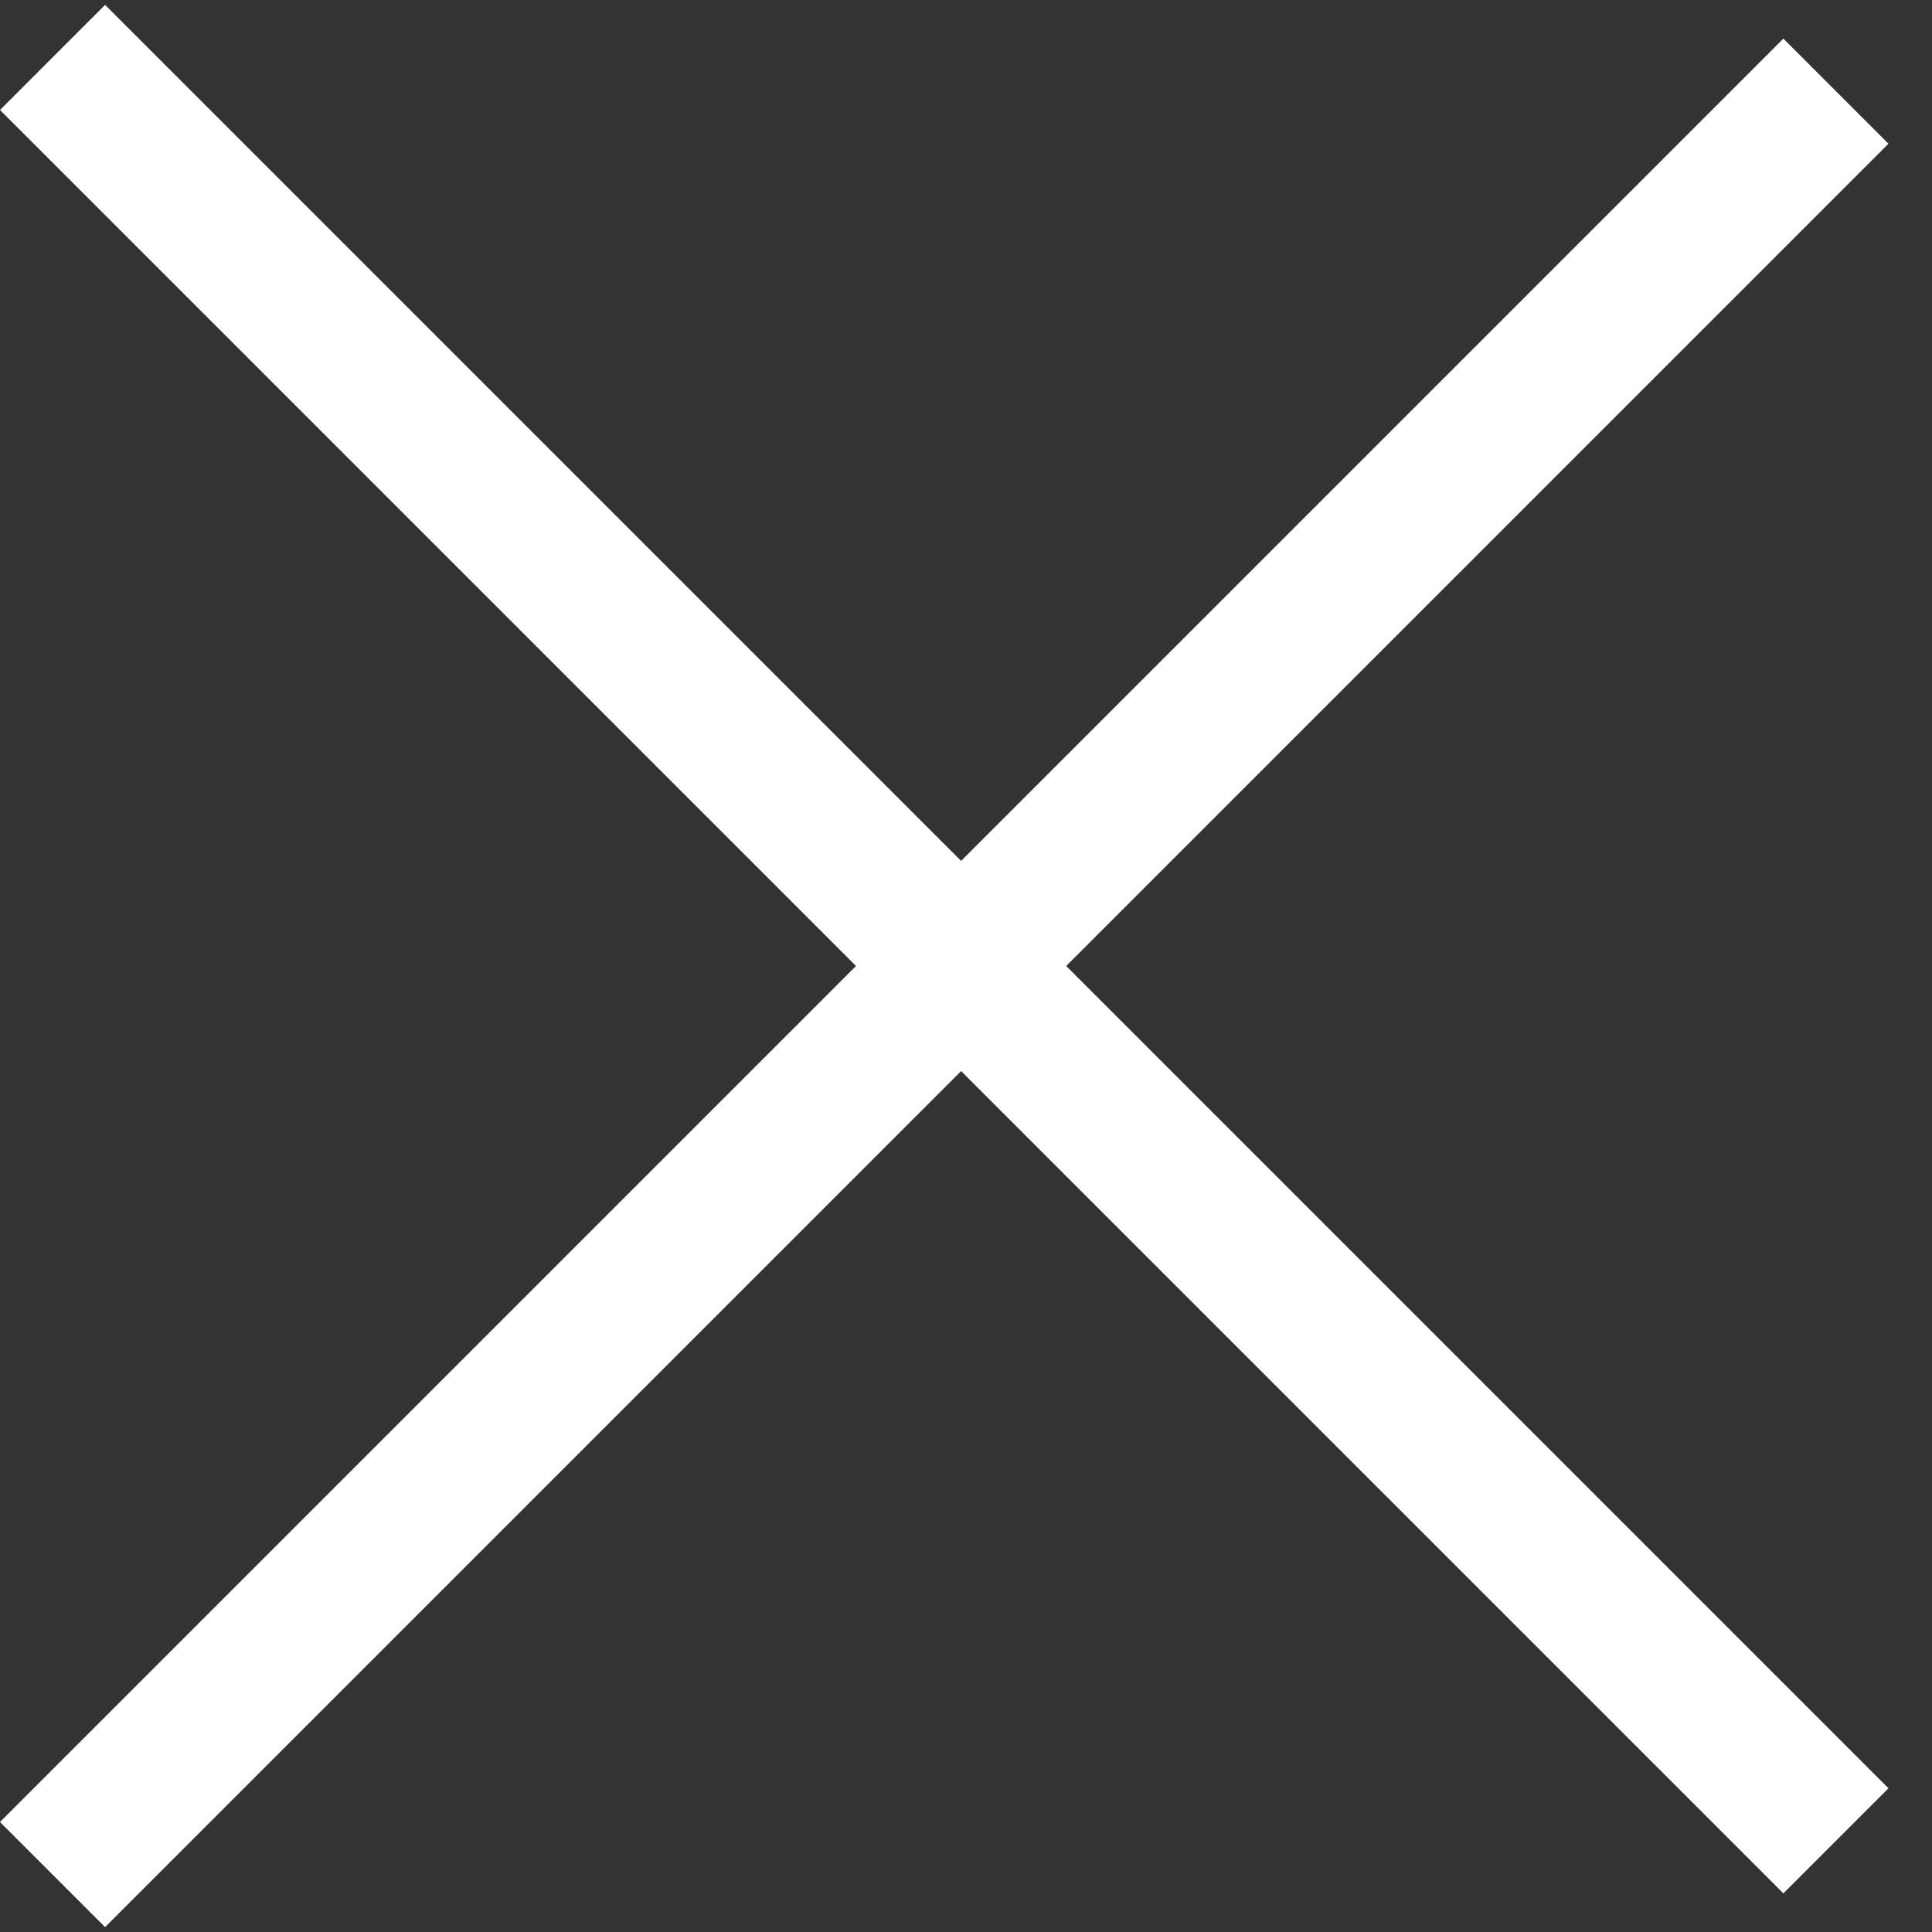
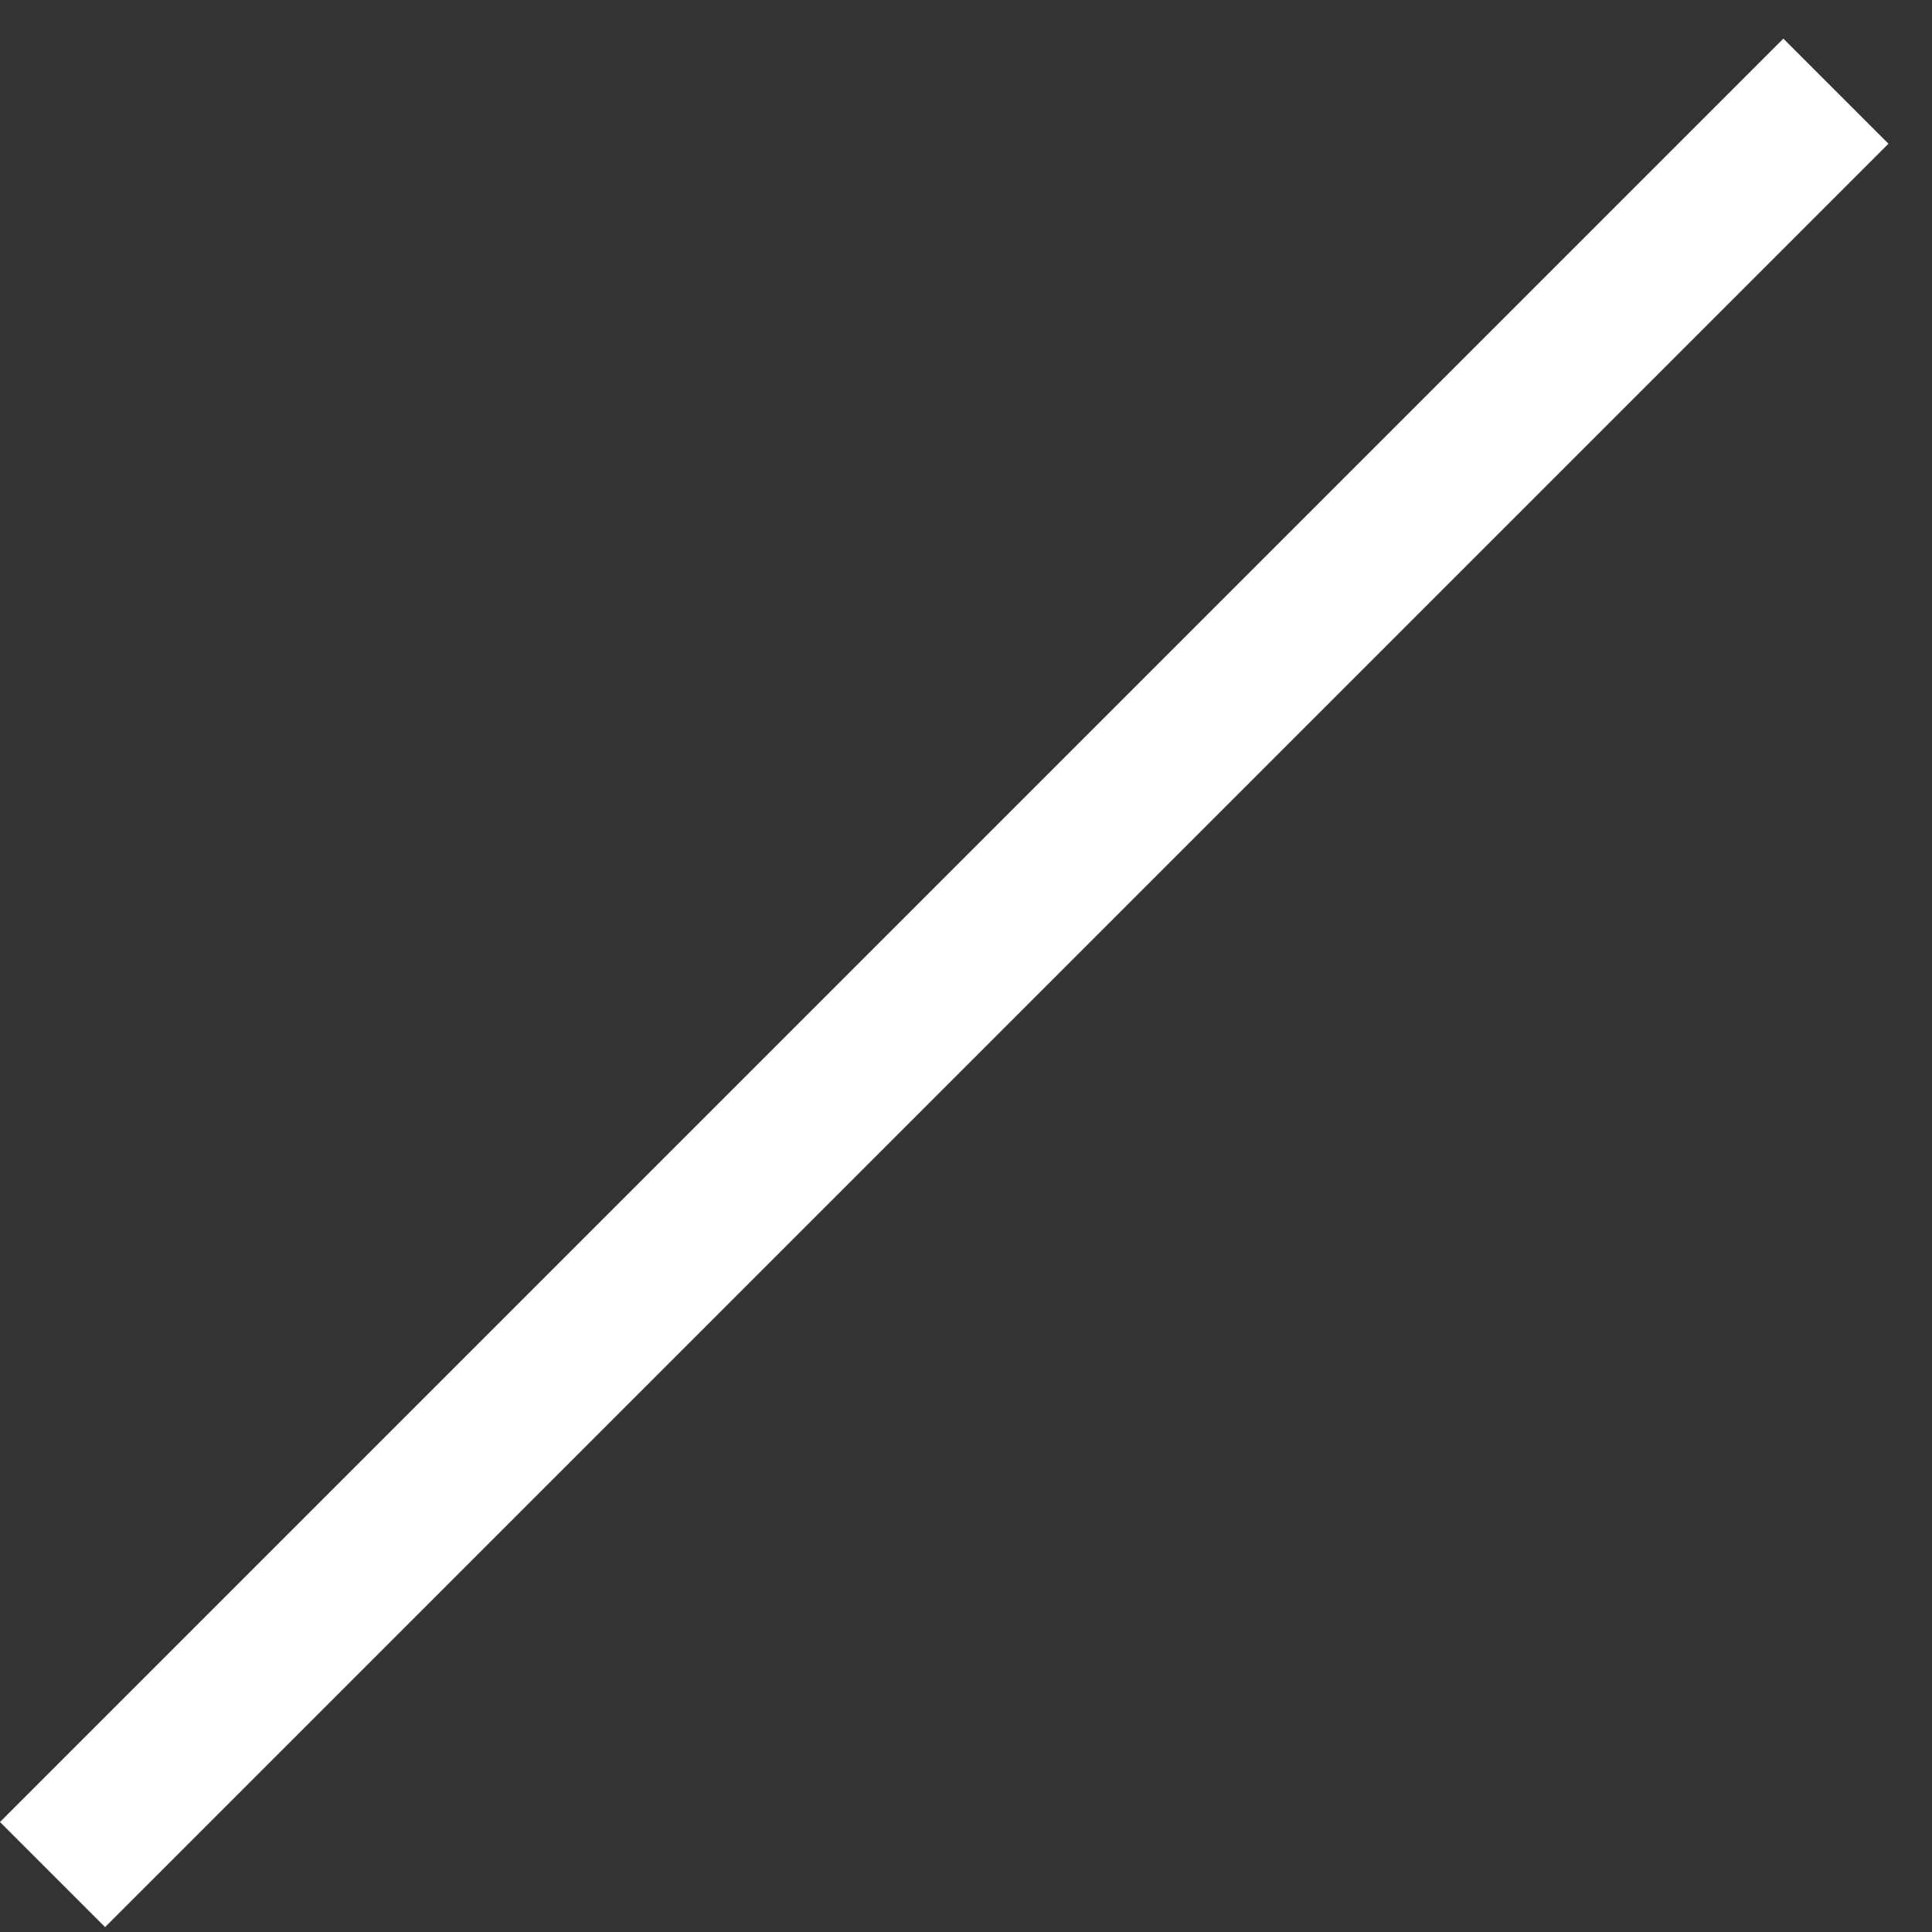
<svg xmlns="http://www.w3.org/2000/svg" width="26" height="26" viewBox="0 0 26 26" fill="none">
  <rect x="0" y="0" width="26" height="26" fill="#333333" stroke="none" />
-   <line x1="0.707" y1="0.773" x2="24.707" y2="24.773" stroke="white" stroke-width="2" />
  <line x1="24.707" y1="1.227" x2="0.707" y2="25.227" stroke="white" stroke-width="2" />
</svg>